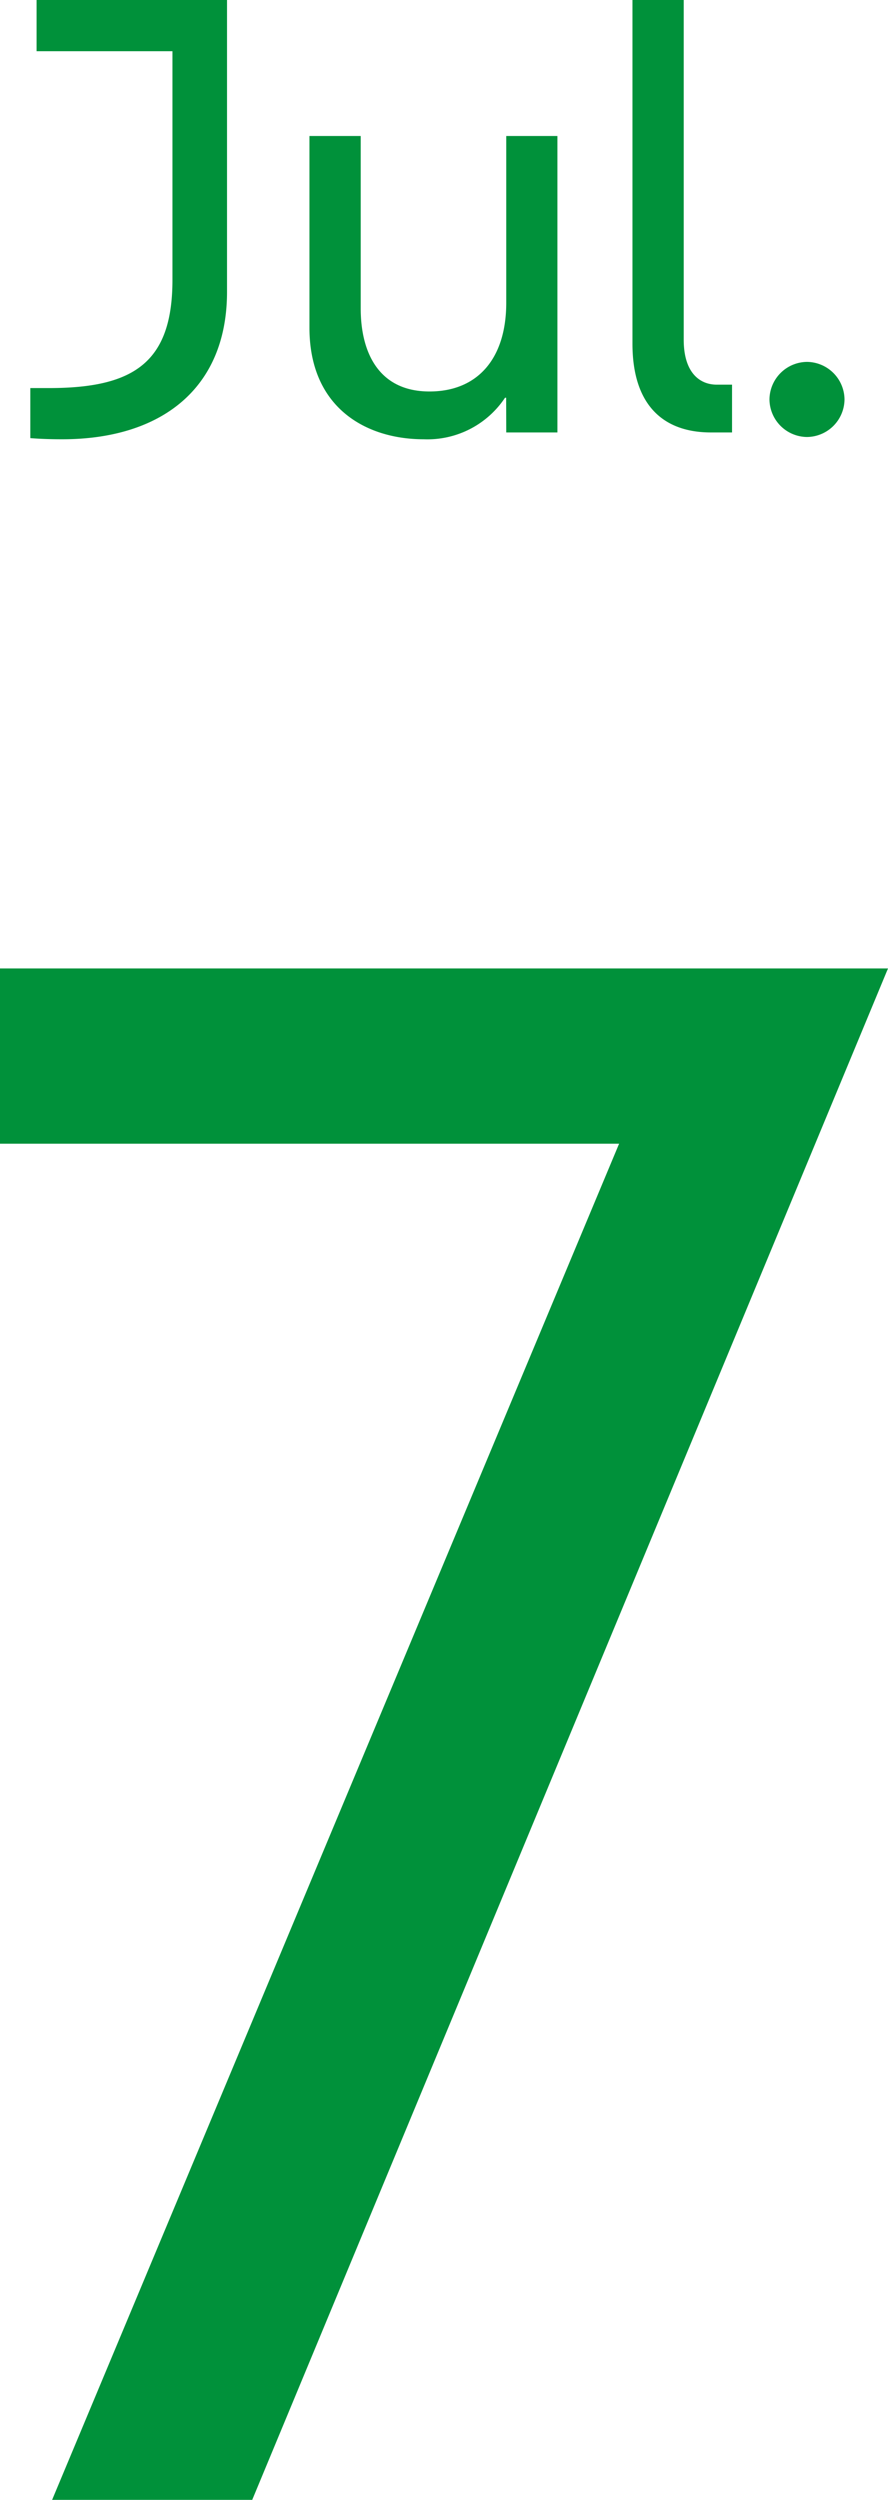
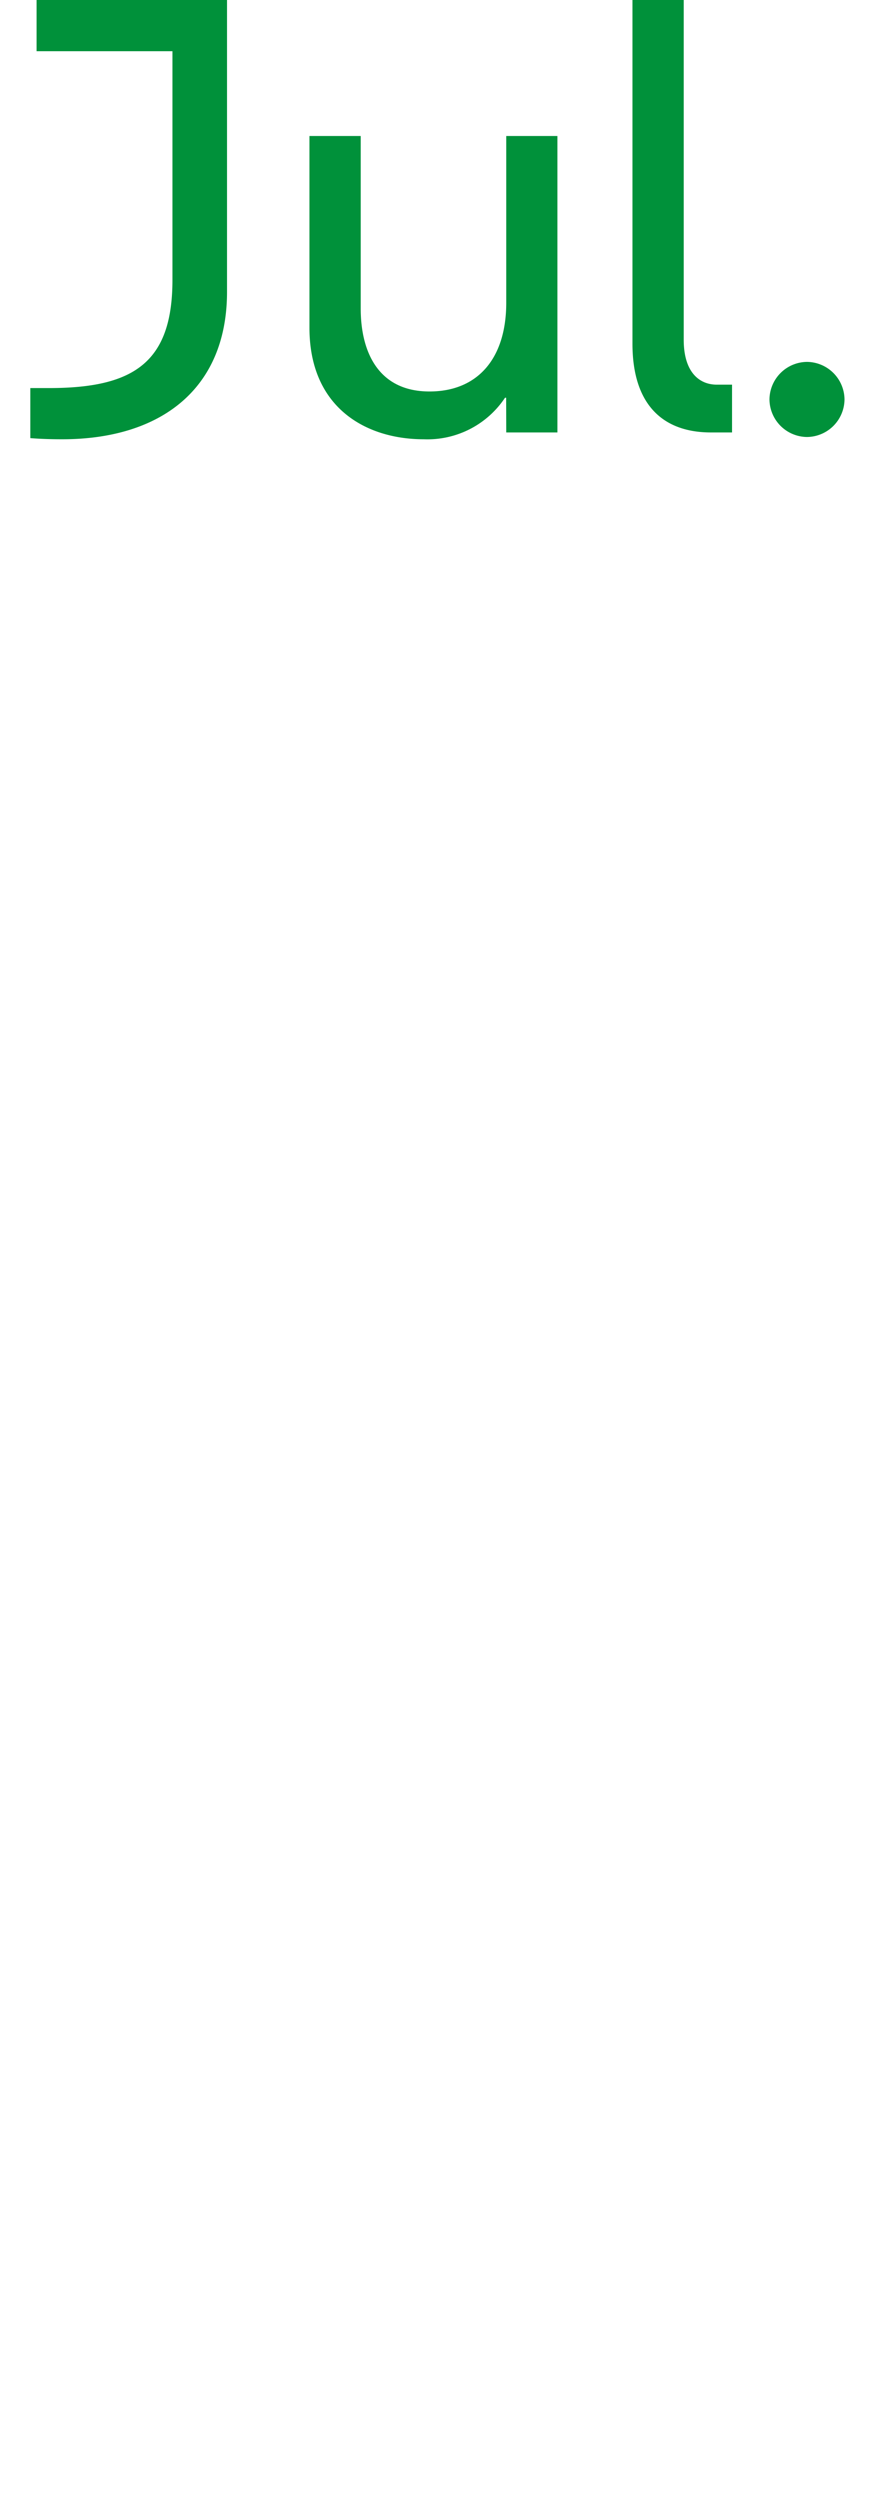
<svg xmlns="http://www.w3.org/2000/svg" width="46.86" height="131.8" viewBox="0 0 46.86 131.8">
  <g transform="translate(-75.57 -6156.836)">
-     <path d="M33.32,84H43.88L77.43,3.26H30.57V12.5H63.24Z" transform="translate(45 6204.636)" fill="#00913a" />
    <path d="M-21.5-20.1h7.17V-8.04c0,4.35-2.04,5.7-6.51,5.7h-.99V.3c.39.03.93.06,1.68.06,5.22,0,8.7-2.67,8.7-7.77V-22.8H-21.5ZM3.285,0h2.7V-15.63h-2.7v8.79c0,2.97-1.53,4.68-4.05,4.68-2.67,0-3.63-2.04-3.63-4.38v-9.09H-7.1V-5.52c0,4.23,3,5.88,6.03,5.88a4.918,4.918,0,0,0,4.29-2.19h.06Zm6.66-22.8V-4.68C9.945-1.41,11.6,0,14.085,0H15.2V-2.52h-.81c-.87,0-1.74-.6-1.74-2.37V-22.8Zm7.23,21.06A2,2,0,0,0,19.155.24a2,2,0,0,0,1.98-1.98,2,2,0,0,0-1.98-1.98A2,2,0,0,0,17.175-1.74Z" transform="translate(99 6179.636)" fill="#00913a" />
  </g>
</svg>